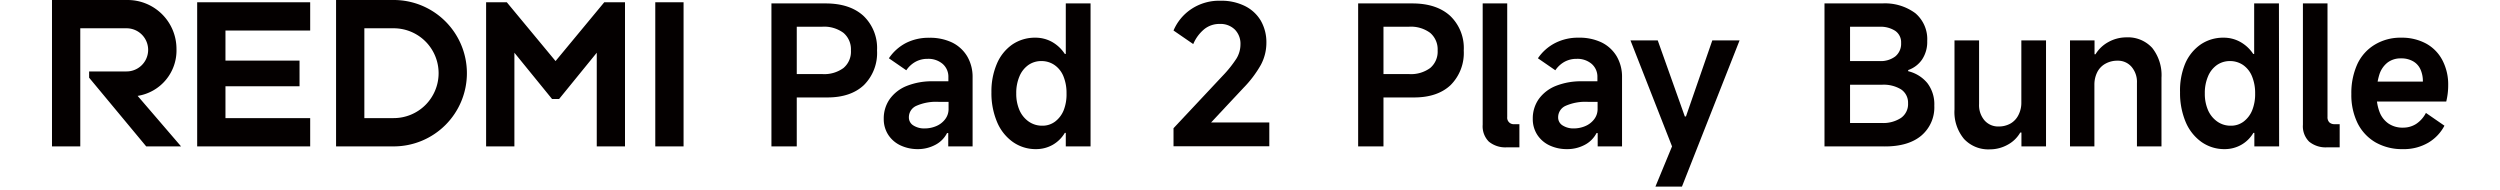
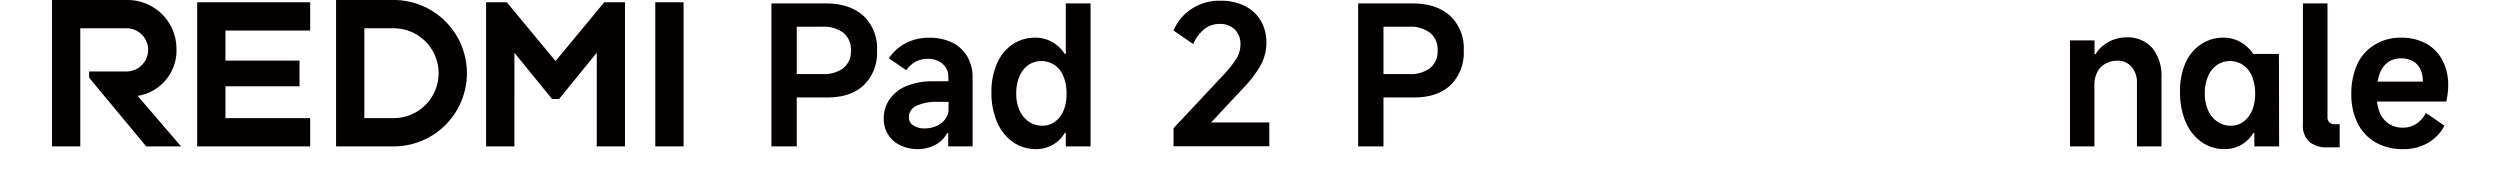
<svg xmlns="http://www.w3.org/2000/svg" id="图层_1" data-name="图层 1" width="540" height="41" viewBox="0 0 540 41">
  <defs>
    <style>.cls-1{fill:#040000;}</style>
  </defs>
  <path class="cls-1" d="M169.62,21.05V16h8a7,7,0,0,0,4.57-1.31,4.59,4.59,0,0,0,1.61-3.78,4.66,4.66,0,0,0-1.61-3.81,7,7,0,0,0-4.57-1.33h-5.52V31.62h-5.47V.74h11.7q5.22,0,8.17,2.68a9.59,9.59,0,0,1,2.94,7.48,9.77,9.77,0,0,1-2.84,7.48c-1.89,1.78-4.53,2.67-7.9,2.67Z" />
  <path class="cls-1" d="M198.28,32.21a8.67,8.67,0,0,1-3.76-.8,6.36,6.36,0,0,1-2.63-2.25,6.19,6.19,0,0,1-1-3.47,7.26,7.26,0,0,1,1.27-4.26,8.29,8.29,0,0,1,3.7-2.87,14.7,14.7,0,0,1,5.73-1h3.26v-.88a3.66,3.66,0,0,0-1.24-2.88,4.74,4.74,0,0,0-3.24-1.09,5.36,5.36,0,0,0-2.61.63,5.76,5.76,0,0,0-2,1.84l-3.76-2.59a10,10,0,0,1,3.72-3.32,10.81,10.81,0,0,1,5-1.11,11.06,11.06,0,0,1,4.89,1,7.79,7.79,0,0,1,3.3,3,8.72,8.72,0,0,1,1.17,4.58V31.62h-5.26V28.74h-.26a5.85,5.85,0,0,1-2.54,2.55A8,8,0,0,1,198.28,32.21Zm1.47-4.47a6.33,6.33,0,0,0,2.42-.48,4.67,4.67,0,0,0,1.94-1.45,3.59,3.59,0,0,0,.78-2.34V22h-2.14a10.59,10.59,0,0,0-4.82.86,2.68,2.68,0,0,0-1.61,2.48,2,2,0,0,0,.94,1.74A4.32,4.32,0,0,0,199.75,27.74Z" />
  <path class="cls-1" d="M235.56,31.62h-5.35V28.7H230a7.17,7.17,0,0,1-2.63,2.59,7.25,7.25,0,0,1-3.6.92,8.52,8.52,0,0,1-5-1.55,10,10,0,0,1-3.41-4.32,15.92,15.92,0,0,1-1.21-6.42,15.11,15.11,0,0,1,1.19-6.18,9.61,9.61,0,0,1,3.34-4.14,8.66,8.66,0,0,1,4.95-1.46,7.35,7.35,0,0,1,3.62.92A8,8,0,0,1,230,11.65h.21V.74h5.35Zm-5.19-11.45a9.46,9.46,0,0,0-.66-3.67,5.43,5.43,0,0,0-1.93-2.45,4.91,4.91,0,0,0-2.84-.86,4.82,4.82,0,0,0-2.82.86,5.62,5.62,0,0,0-1.92,2.45,9.1,9.1,0,0,0-.69,3.67,8.85,8.85,0,0,0,.71,3.66,5.84,5.84,0,0,0,2,2.44,5,5,0,0,0,2.93.88,4.49,4.49,0,0,0,2.74-.88,5.81,5.81,0,0,0,1.86-2.44A9.38,9.38,0,0,0,230.37,20.17Z" />
  <path class="cls-1" d="M263.47,5.17a5.22,5.22,0,0,0-3.3,1.09,8.42,8.42,0,0,0-2.43,3.26l-4.26-2.93A10.48,10.48,0,0,1,257.26,2,10.84,10.84,0,0,1,263.64.16a11.4,11.4,0,0,1,5.24,1.13,8.22,8.22,0,0,1,3.45,3.17,9.36,9.36,0,0,1,1.21,4.81A10.09,10.09,0,0,1,272.35,14a23.75,23.75,0,0,1-3.78,5l-9.36,10-1.13-2.55h16.09v5.14H253.48V27.69L264.1,16.37a25,25,0,0,0,3-3.76,5.89,5.89,0,0,0,.84-3,4.35,4.35,0,0,0-1.19-3.2A4.41,4.41,0,0,0,263.47,5.17Z" />
  <path class="cls-1" d="M296.35,21.05V16h8a7,7,0,0,0,4.57-1.31,4.62,4.62,0,0,0,1.61-3.78,4.69,4.69,0,0,0-1.61-3.81,7,7,0,0,0-4.57-1.33h-5.52V31.62h-5.47V.74h11.7q5.22,0,8.17,2.68a9.59,9.59,0,0,1,2.94,7.48,9.8,9.8,0,0,1-2.84,7.48c-1.89,1.78-4.53,2.67-7.9,2.67Z" />
-   <path class="cls-1" d="M320.26,26.94V.74h5.3V25.27a1.4,1.4,0,0,0,1.55,1.55h1.08v5h-2.67a5.61,5.61,0,0,1-3.93-1.23A4.68,4.68,0,0,1,320.26,26.94Z" />
-   <path class="cls-1" d="M338.47,32.21a8.67,8.67,0,0,1-3.76-.8,6.36,6.36,0,0,1-2.63-2.25,6.19,6.19,0,0,1-1-3.47,7.26,7.26,0,0,1,1.27-4.26,8.34,8.34,0,0,1,3.7-2.87,14.74,14.74,0,0,1,5.73-1h3.26v-.88a3.66,3.66,0,0,0-1.24-2.88,4.73,4.73,0,0,0-3.23-1.09,5.37,5.37,0,0,0-2.62.63,5.85,5.85,0,0,0-2,1.84l-3.76-2.59A10,10,0,0,1,336,9.25a10.84,10.84,0,0,1,5-1.11,11.06,11.06,0,0,1,4.89,1,7.79,7.79,0,0,1,3.3,3,8.72,8.72,0,0,1,1.17,4.58V31.62h-5.26V28.74h-.25a5.92,5.92,0,0,1-2.55,2.55A8,8,0,0,1,338.47,32.21Zm1.47-4.47a6.33,6.33,0,0,0,2.42-.48,4.67,4.67,0,0,0,1.94-1.45,3.59,3.59,0,0,0,.78-2.34V22H343a10.61,10.61,0,0,0-4.83.86,2.7,2.7,0,0,0-1.61,2.48,2,2,0,0,0,.94,1.74A4.34,4.34,0,0,0,339.94,27.74Z" />
-   <path class="cls-1" d="M352.18,8.72h5.89l5.85,16.43h.25l5.69-16.43h5.89L363.3,40.31h-5.73l3.59-8.69Z" />
-   <path class="cls-1" d="M394.09,31.62V.74h12.5a11,11,0,0,1,7.12,2.11,7.34,7.34,0,0,1,2.57,6,6.85,6.85,0,0,1-1.11,4,6,6,0,0,1-3,2.28v.25a7.69,7.69,0,0,1,4.14,2.57,7.51,7.51,0,0,1,1.5,4.87,8,8,0,0,1-2.8,6.47q-2.79,2.34-7.85,2.34Zm12.41-5.05a7,7,0,0,0,4.1-1.09,3.63,3.63,0,0,0,1.54-3.18,3.44,3.44,0,0,0-1.52-3,7.25,7.25,0,0,0-4.08-1h-7.81V13.19H406a5.18,5.18,0,0,0,3.38-1,3.52,3.52,0,0,0,1.26-2.9,3,3,0,0,0-1.26-2.62,5.81,5.81,0,0,0-3.42-.89h-6.35V26.57Z" />
-   <path class="cls-1" d="M441.94,8.72v22.9h-5.31v-3h-.25a6.85,6.85,0,0,1-2.72,2.64,7.87,7.87,0,0,1-3.84,1,7.16,7.16,0,0,1-5.6-2.26,9.08,9.08,0,0,1-2.05-6.35V8.72h5.31V22.47A5.06,5.06,0,0,0,428.65,26a3.89,3.89,0,0,0,3.05,1.32,5.13,5.13,0,0,0,2.59-.65A4.34,4.34,0,0,0,436,24.81a5.73,5.73,0,0,0,.61-2.71V8.72Z" />
  <path class="cls-1" d="M447.12,31.62V8.72h5.3v3h.21a7.37,7.37,0,0,1,2.8-2.65,8,8,0,0,1,3.85-1,7.08,7.08,0,0,1,5.6,2.28,9.47,9.47,0,0,1,2,6.45V31.62h-5.3V17.92a5,5,0,0,0-1.17-3.49,3.85,3.85,0,0,0-3-1.32,5.24,5.24,0,0,0-2.64.65A4.28,4.28,0,0,0,453,15.6a6,6,0,0,0-.61,2.73V31.62Z" />
-   <path class="cls-1" d="M492.29,31.62h-5.35V28.7h-.21a7.1,7.1,0,0,1-2.63,2.59,7.24,7.24,0,0,1-3.59.92,8.53,8.53,0,0,1-5-1.55,10.1,10.1,0,0,1-3.41-4.32,16.09,16.09,0,0,1-1.21-6.42A15.11,15.11,0,0,1,472,13.74a9.63,9.63,0,0,1,3.35-4.14,8.61,8.61,0,0,1,4.95-1.46,7.31,7.31,0,0,1,3.61.92,8,8,0,0,1,2.78,2.59h.21V.74h5.35Zm-5.18-11.45a9.46,9.46,0,0,0-.67-3.67,5.48,5.48,0,0,0-1.92-2.45,5,5,0,0,0-2.84-.86,4.88,4.88,0,0,0-2.83.86,5.62,5.62,0,0,0-1.92,2.45,9.1,9.1,0,0,0-.69,3.67,8.85,8.85,0,0,0,.71,3.66,5.86,5.86,0,0,0,2,2.44,4.92,4.92,0,0,0,2.92.88,4.47,4.47,0,0,0,2.74-.88,5.81,5.81,0,0,0,1.86-2.44A9.37,9.37,0,0,0,487.11,20.17Z" />
+   <path class="cls-1" d="M492.29,31.62h-5.35V28.7h-.21a7.1,7.1,0,0,1-2.63,2.59,7.24,7.24,0,0,1-3.59.92,8.53,8.53,0,0,1-5-1.55,10.1,10.1,0,0,1-3.41-4.32,16.09,16.09,0,0,1-1.21-6.42A15.11,15.11,0,0,1,472,13.74a9.63,9.63,0,0,1,3.35-4.14,8.61,8.61,0,0,1,4.95-1.46,7.31,7.31,0,0,1,3.61.92,8,8,0,0,1,2.78,2.59h.21h5.35Zm-5.18-11.45a9.46,9.46,0,0,0-.67-3.67,5.48,5.48,0,0,0-1.92-2.45,5,5,0,0,0-2.84-.86,4.88,4.88,0,0,0-2.83.86,5.62,5.62,0,0,0-1.92,2.45,9.1,9.1,0,0,0-.69,3.67,8.85,8.85,0,0,0,.71,3.66,5.86,5.86,0,0,0,2,2.44,4.92,4.92,0,0,0,2.92.88,4.47,4.47,0,0,0,2.74-.88,5.81,5.81,0,0,0,1.86-2.44A9.37,9.37,0,0,0,487.11,20.17Z" />
  <path class="cls-1" d="M497.43,26.94V.74h5.31V25.27a1.57,1.57,0,0,0,.39,1.15,1.55,1.55,0,0,0,1.15.4h1.09v5h-2.68a5.6,5.6,0,0,1-3.92-1.23A4.65,4.65,0,0,1,497.43,26.94Z" />
  <path class="cls-1" d="M519,32.21a11.54,11.54,0,0,1-5.89-1.46,9.92,9.92,0,0,1-3.87-4.14,13.84,13.84,0,0,1-1.35-6.31,15.08,15.08,0,0,1,1.29-6.44A9.62,9.62,0,0,1,513,9.62a10.69,10.69,0,0,1,5.66-1.48A11,11,0,0,1,524,9.39a8.68,8.68,0,0,1,3.55,3.6,11.28,11.28,0,0,1,1.26,5.43,14.66,14.66,0,0,1-.42,3.51H511.13l.13-4.31h12.08a6.14,6.14,0,0,0-.53-2.65,3.78,3.78,0,0,0-1.58-1.73,5.08,5.08,0,0,0-2.62-.63,4.66,4.66,0,0,0-2.9.9,5.32,5.32,0,0,0-1.78,2.63,13.54,13.54,0,0,0-.58,4.28,9.93,9.93,0,0,0,.65,3.81,5.3,5.3,0,0,0,1.92,2.46,5.39,5.39,0,0,0,3.15.88,5.19,5.19,0,0,0,2.8-.79A6.33,6.33,0,0,0,524,24.39l4,2.76a9.23,9.23,0,0,1-3.47,3.66A10.43,10.43,0,0,1,519,32.21Z" />
  <path class="cls-1" d="M147.65.49V31.62h-6.11V.49Zm-46.8,15.32h0A15.81,15.81,0,0,1,85,31.62H72.59V0H85A15.81,15.81,0,0,1,100.85,15.81Zm-6.11,0A9.7,9.7,0,0,0,85,6.11H78.7v19.4H85A9.7,9.7,0,0,0,94.74,15.81ZM42.59.49V31.62H67V25.51H48.7V18.63h16V13.09h-16V6.6H67V.49ZM38.12,10.56A10.56,10.56,0,0,0,27.56,0H11.23V31.62h6.11V6.11h10a4.66,4.66,0,0,1,0,9.32H19.25v1.35L31.58,31.62h7.53L29.73,20.71A9.93,9.93,0,0,0,38.12,10.56ZM130.52.49,120,13.19,109.47.49H105V31.62h6.11V11.39l8.14,10h1.51l8.14-10V31.62H135V.49Z" />
</svg>